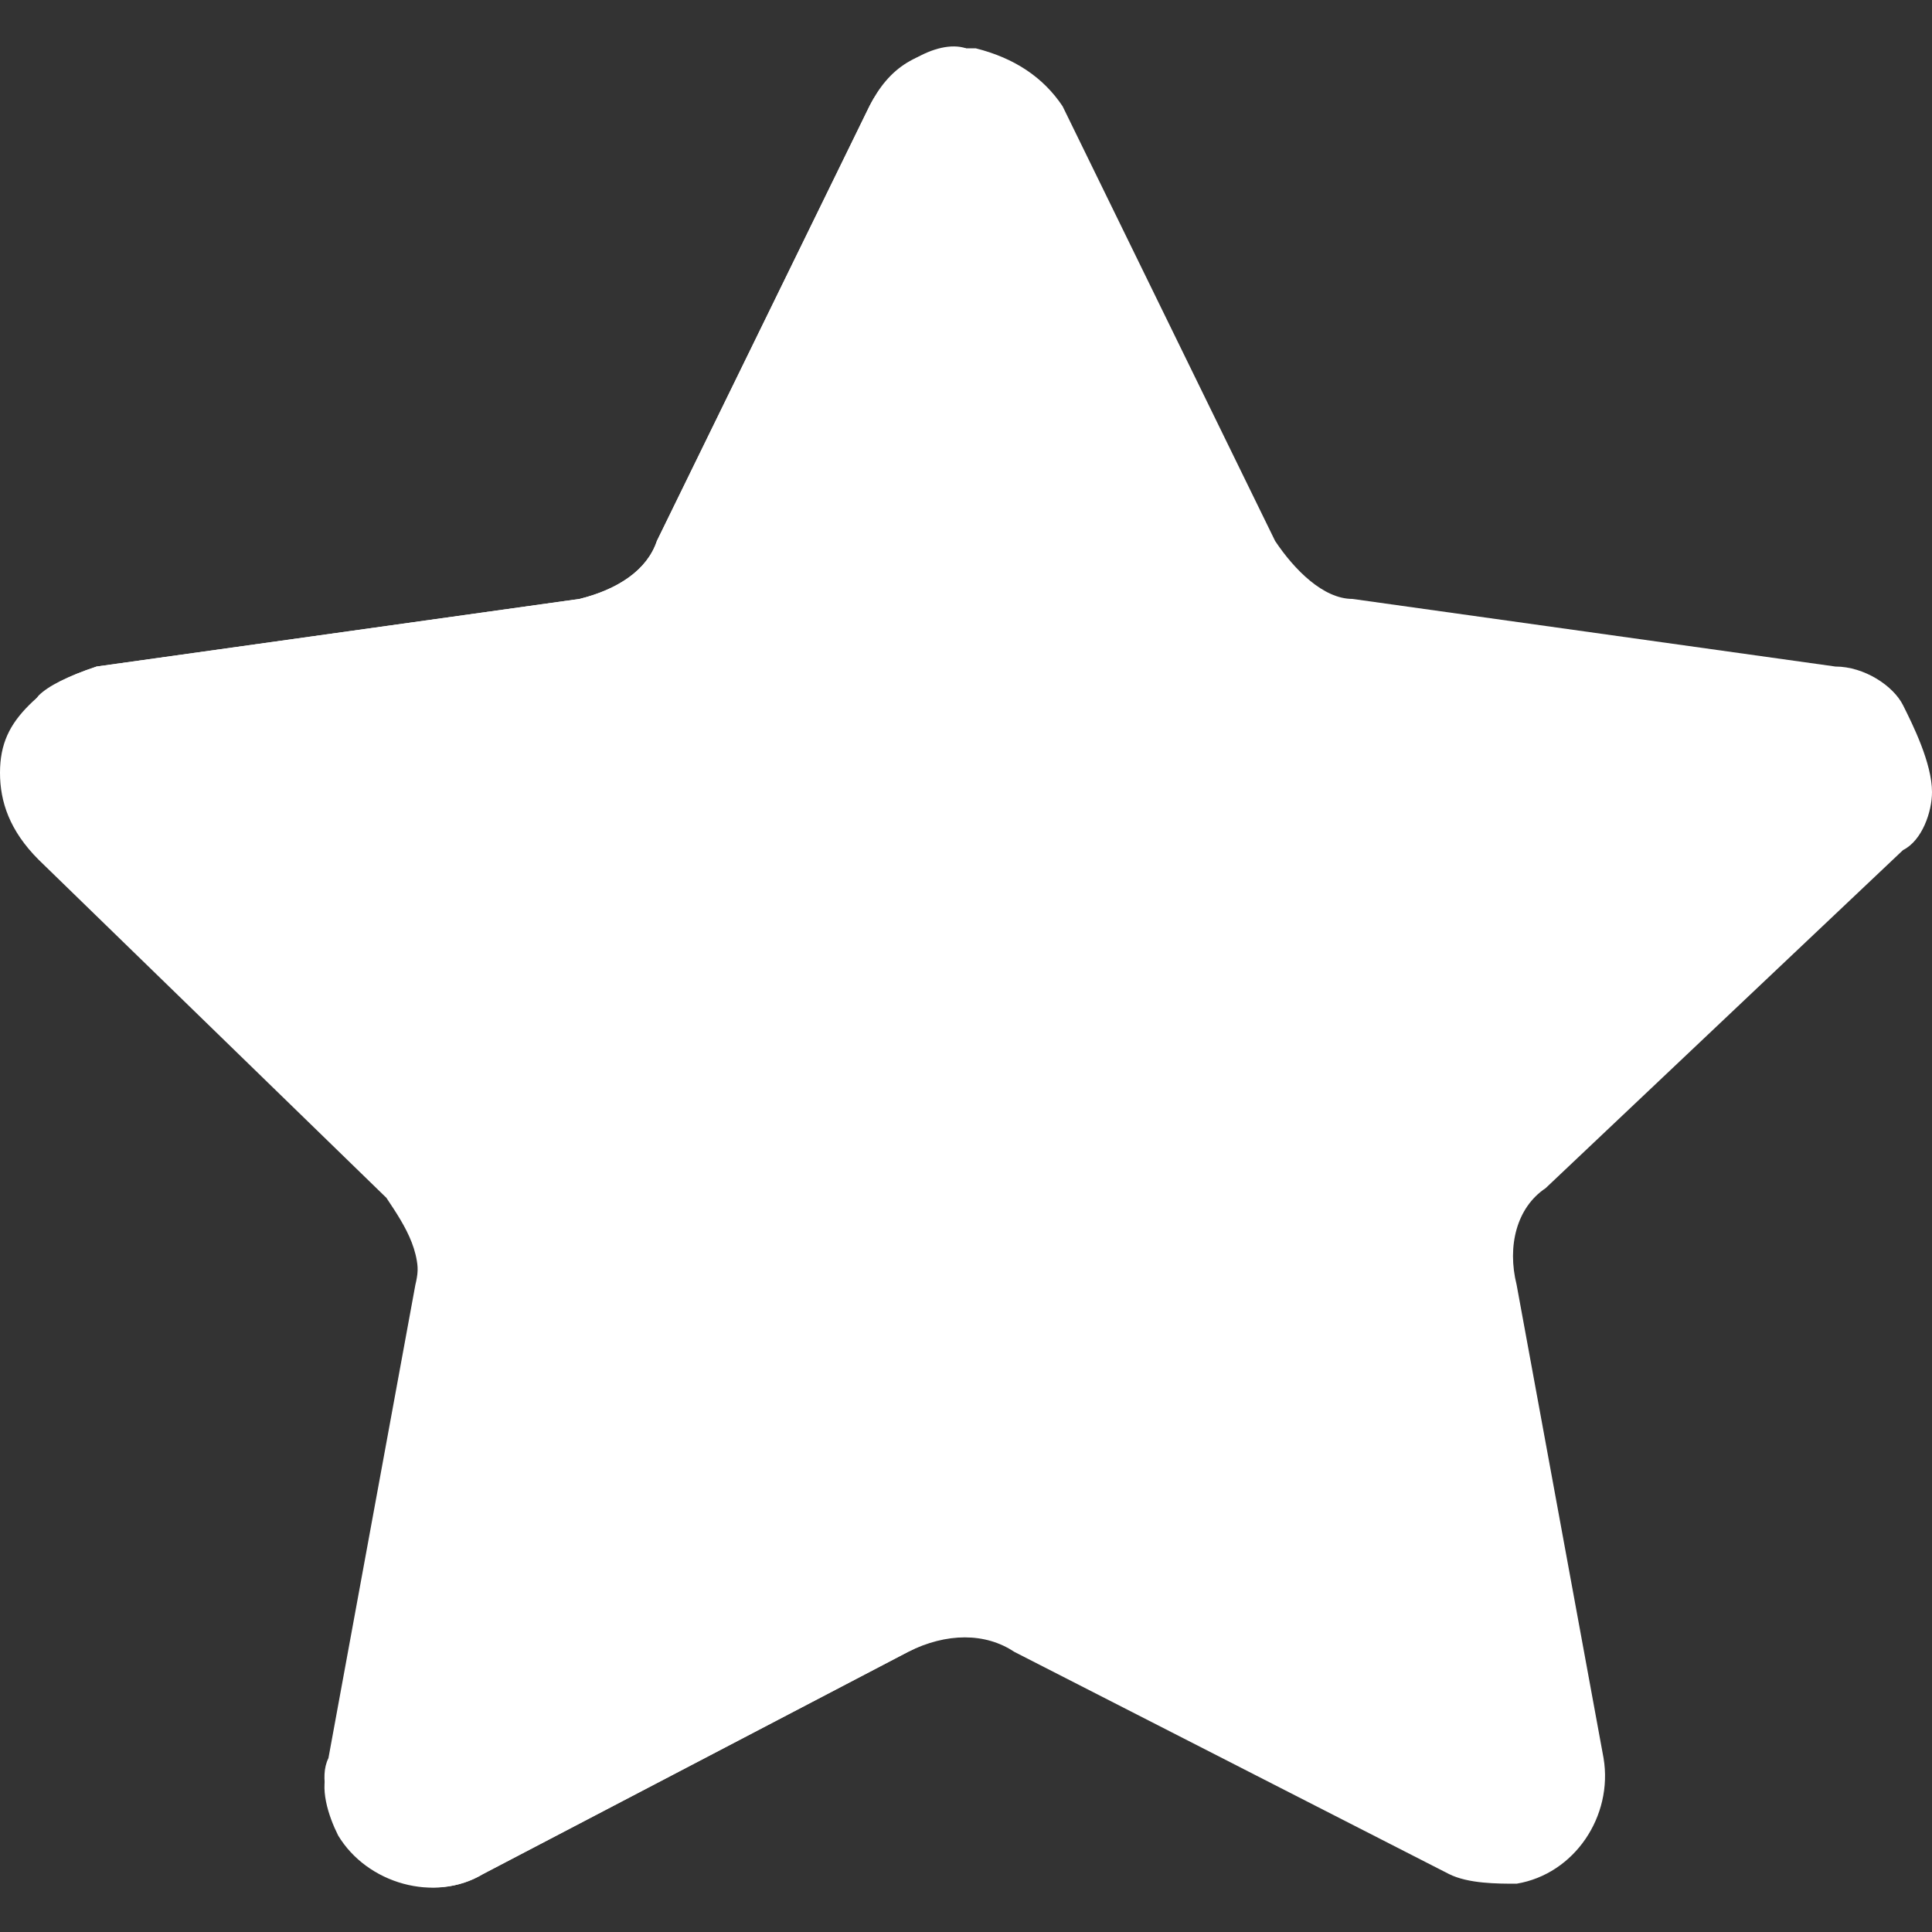
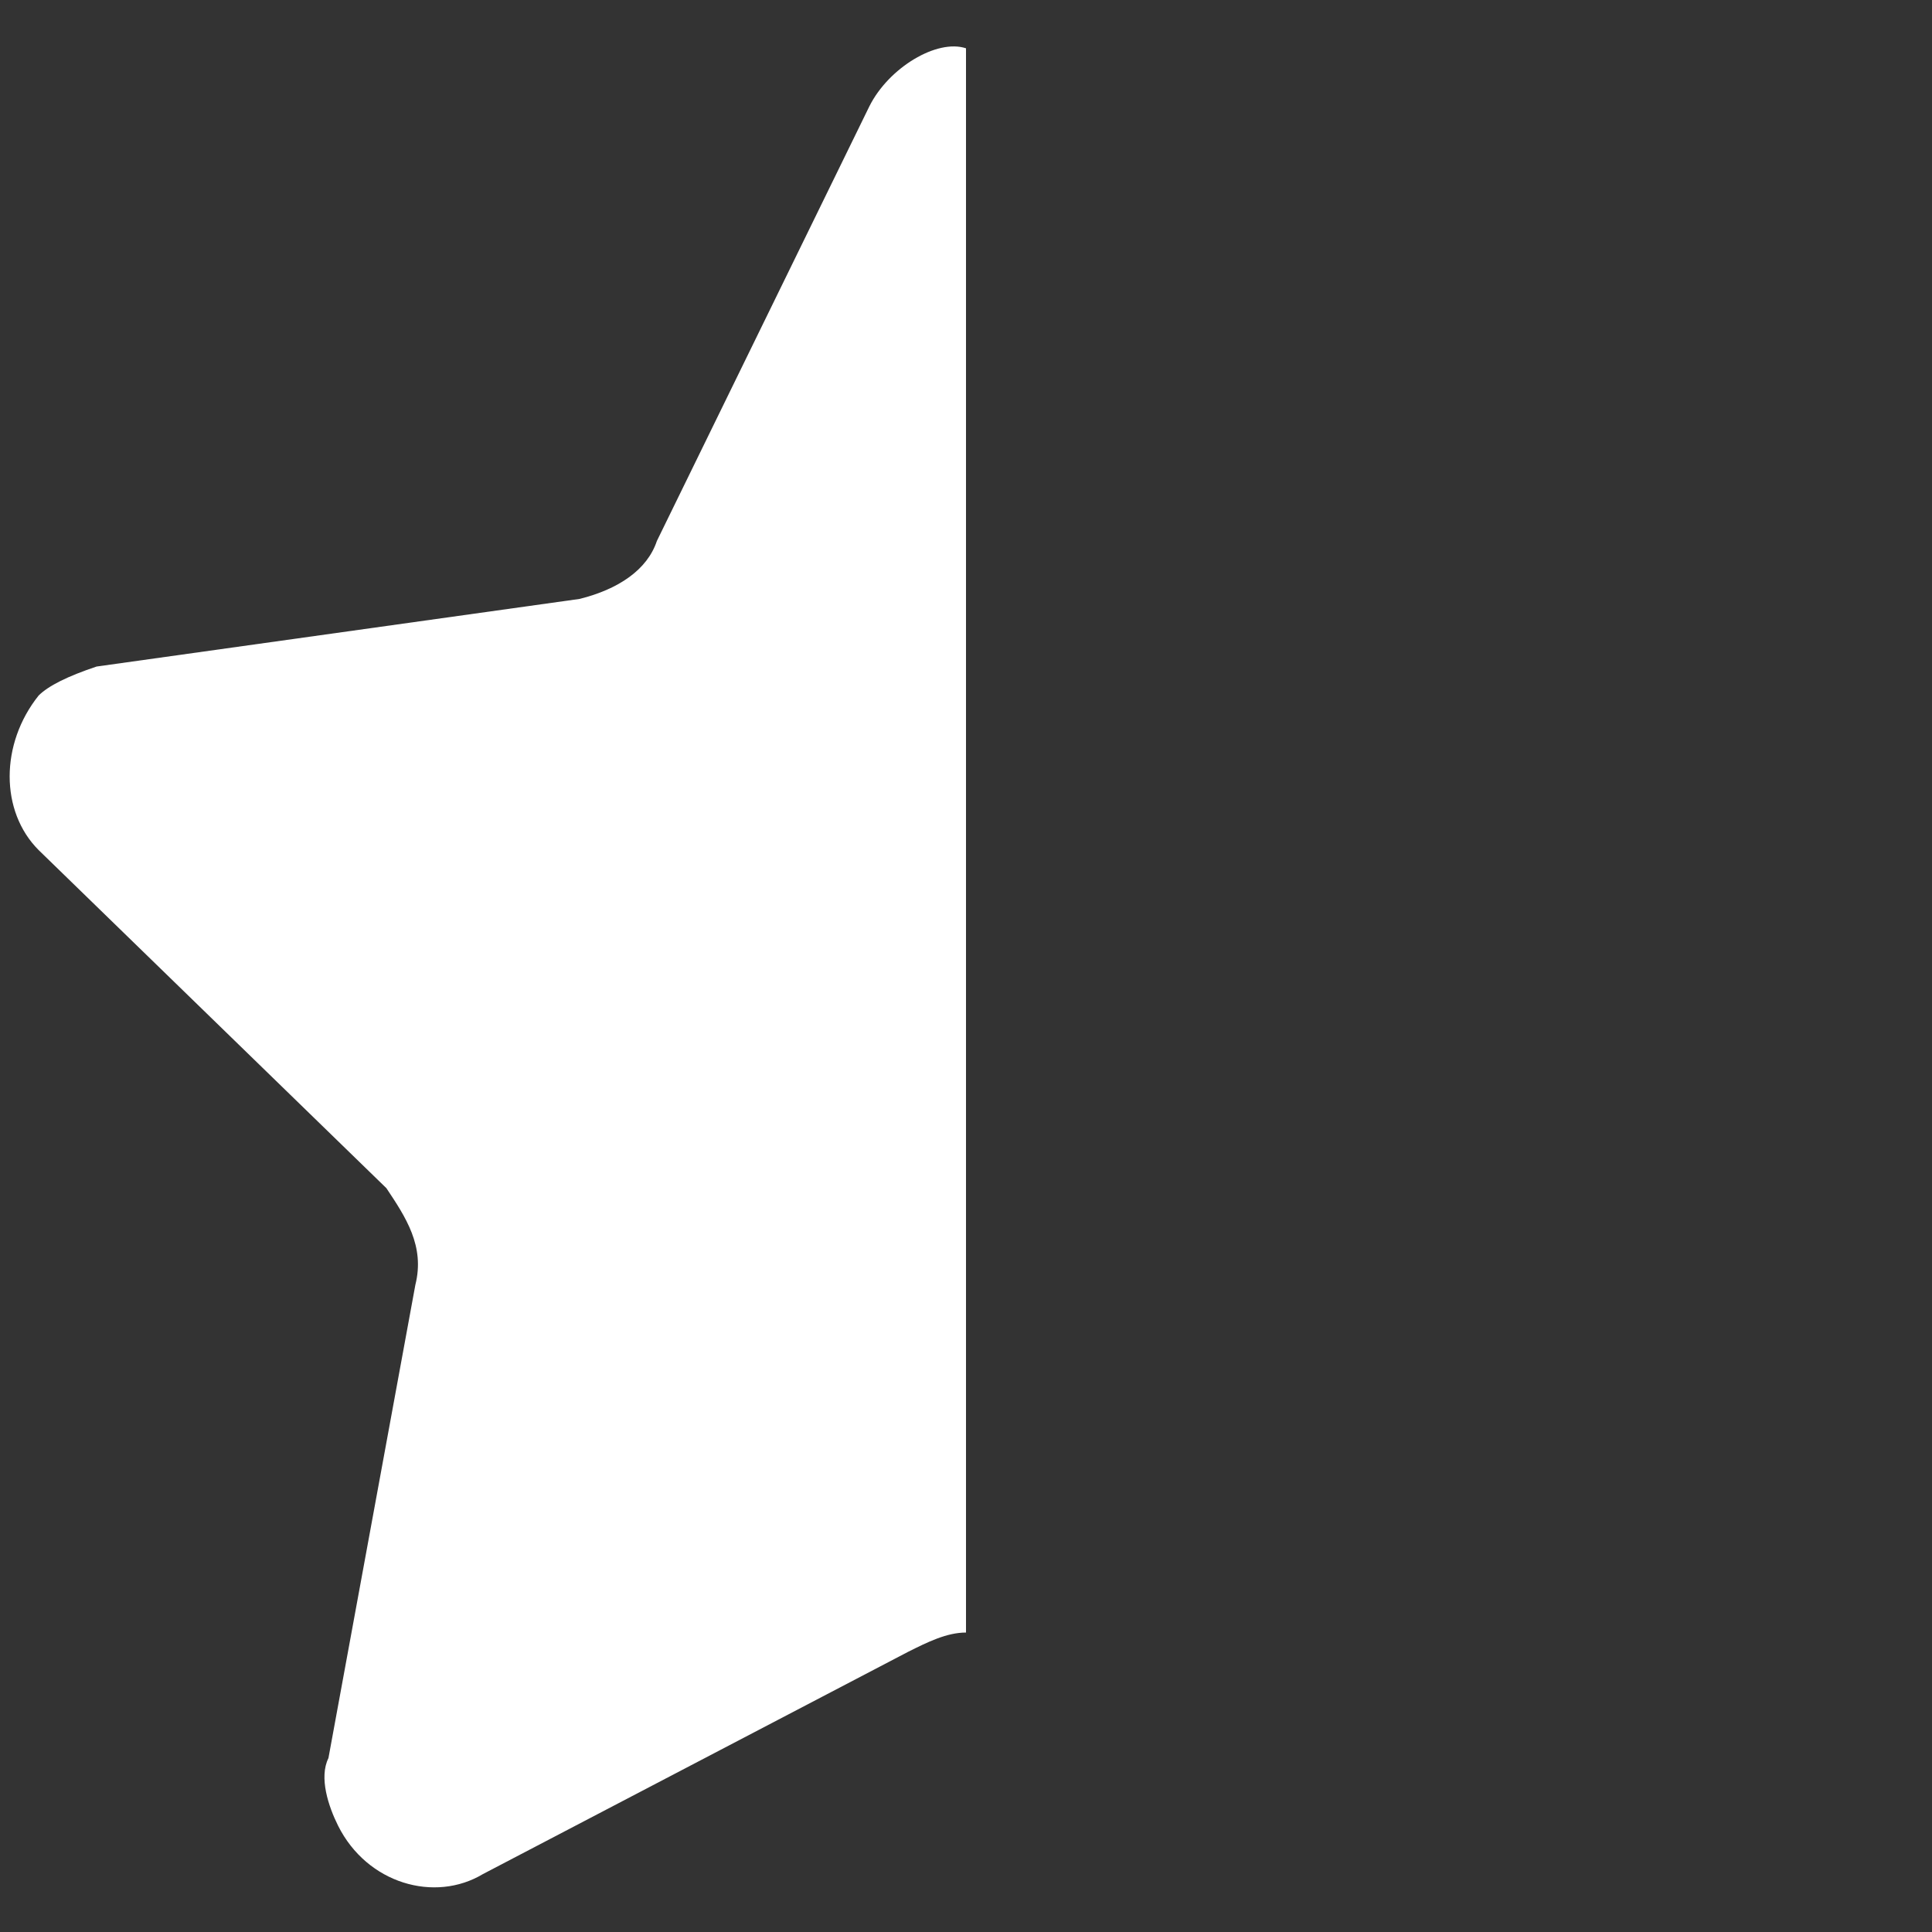
<svg xmlns="http://www.w3.org/2000/svg" version="1.1" id="star" x="0px" y="0px" viewBox="0 0 20 20" style="enable-background:new 0 0 20 20;" xml:space="preserve">
  <rect x="0" y="0" width="20" height="20" fill="#333333" stroke="none" />
  <style type="text/css">
	.st0{fill:#FFFFFF;}
</style>
  <g transform="translate(2 2.5)">
-     <path class="st0" d="M9-1.4l2.2,4.5c0.2,0.3,0.5,0.6,0.8,0.6l5,0.7c0.3,0,0.6,0.2,0.7,0.4S18,5.4,18,5.7c0,0.2-0.1,0.5-0.3,0.6   L14,9.8c-0.3,0.2-0.4,0.6-0.3,1l0.9,4.9c0.1,0.6-0.3,1.2-0.9,1.3c-0.2,0-0.5,0-0.7-0.1l-4.5-2.3c-0.3-0.2-0.7-0.2-1.1,0L3,16.9   c-0.5,0.3-1.2,0.1-1.5-0.4c-0.1-0.2-0.2-0.5-0.1-0.7l0.9-4.9c0.1-0.4-0.1-0.7-0.3-1l-3.6-3.5C-1.9,6.1-2,5.8-2,5.5S-1.9,5-1.7,4.8   C-1.5,4.6-1.3,4.5-1,4.4l5-0.7c0.4-0.1,0.7-0.3,0.8-0.6L7-1.4C7.2-1.8,7.5-2,8-2h0.1C8.5-1.9,8.8-1.7,9-1.4z" />
    <path class="st0" d="M8,14.4c-0.2,0-0.4,0.1-0.6,0.2L3,16.9c-0.5,0.3-1.2,0.1-1.5-0.5c-0.1-0.2-0.2-0.5-0.1-0.7l0.9-4.9   c0.1-0.4-0.1-0.7-0.3-1l-3.6-3.5c-0.4-0.4-0.4-1.1,0-1.6C-1.5,4.6-1.3,4.5-1,4.4l5-0.7c0.4-0.1,0.7-0.3,0.8-0.6L7-1.4   C7.2-1.8,7.7-2.1,8-2C8-1.7,8,14.2,8,14.4z" />
  </g>
</svg>